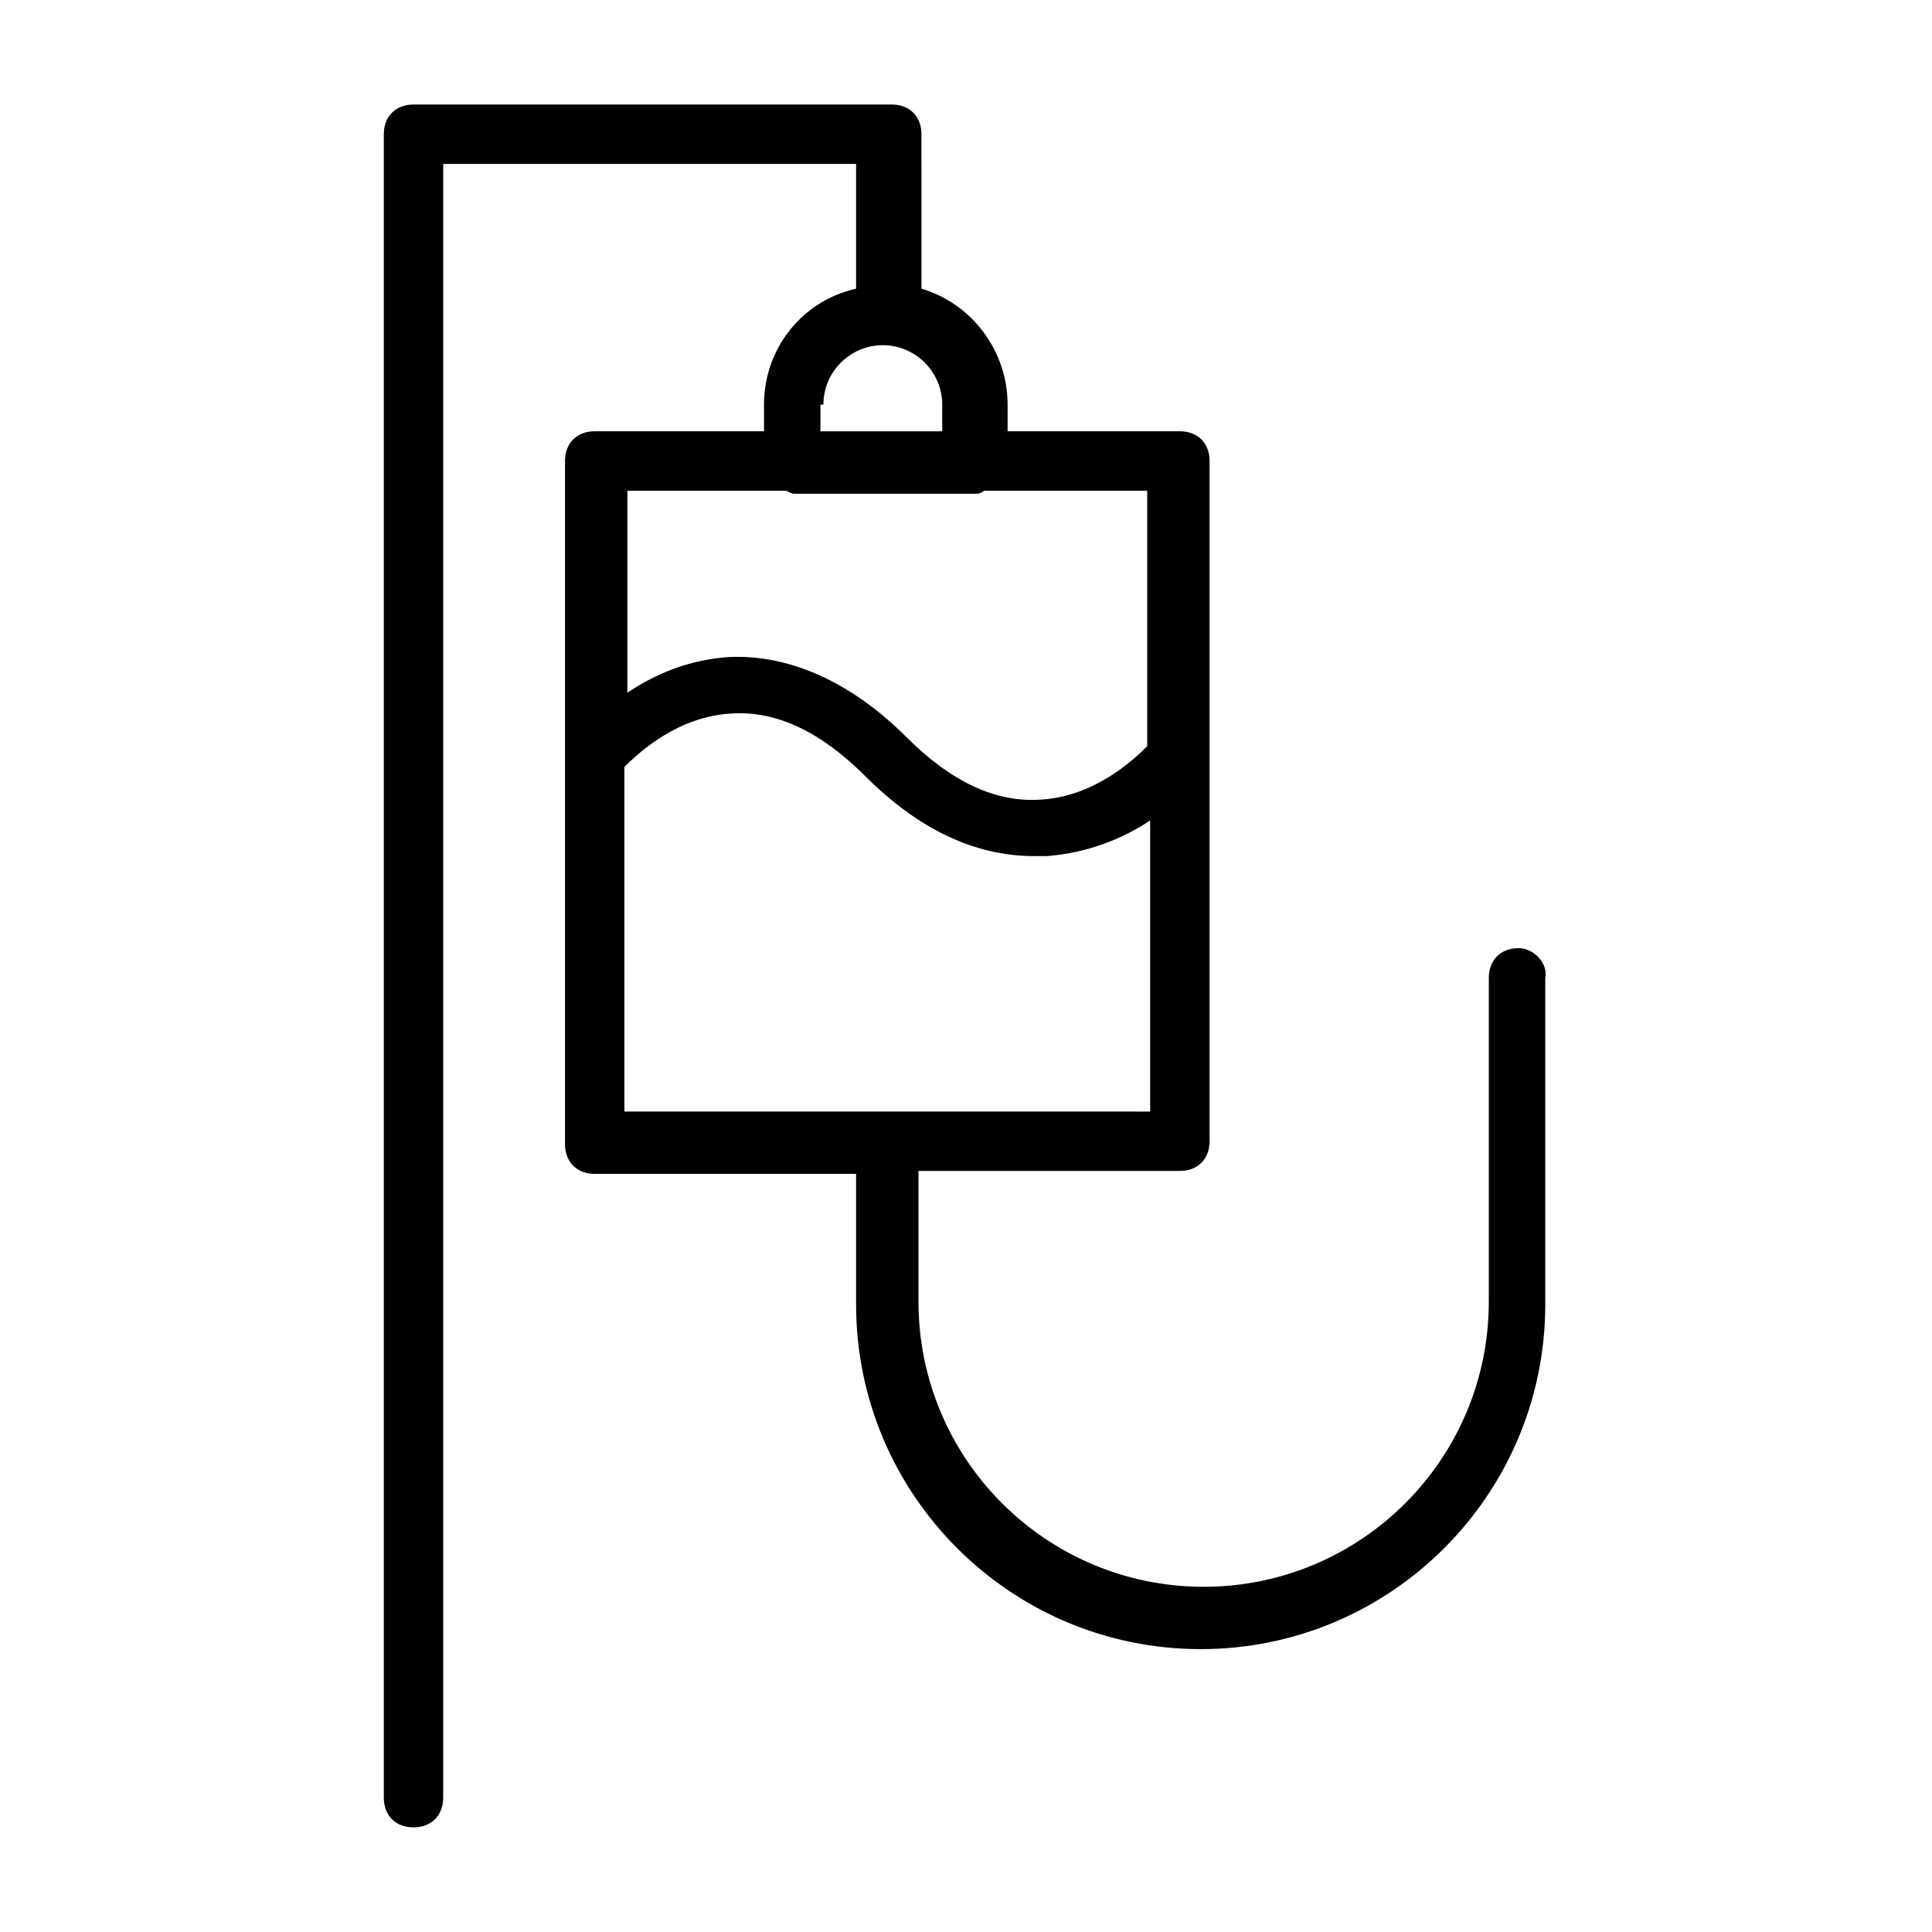
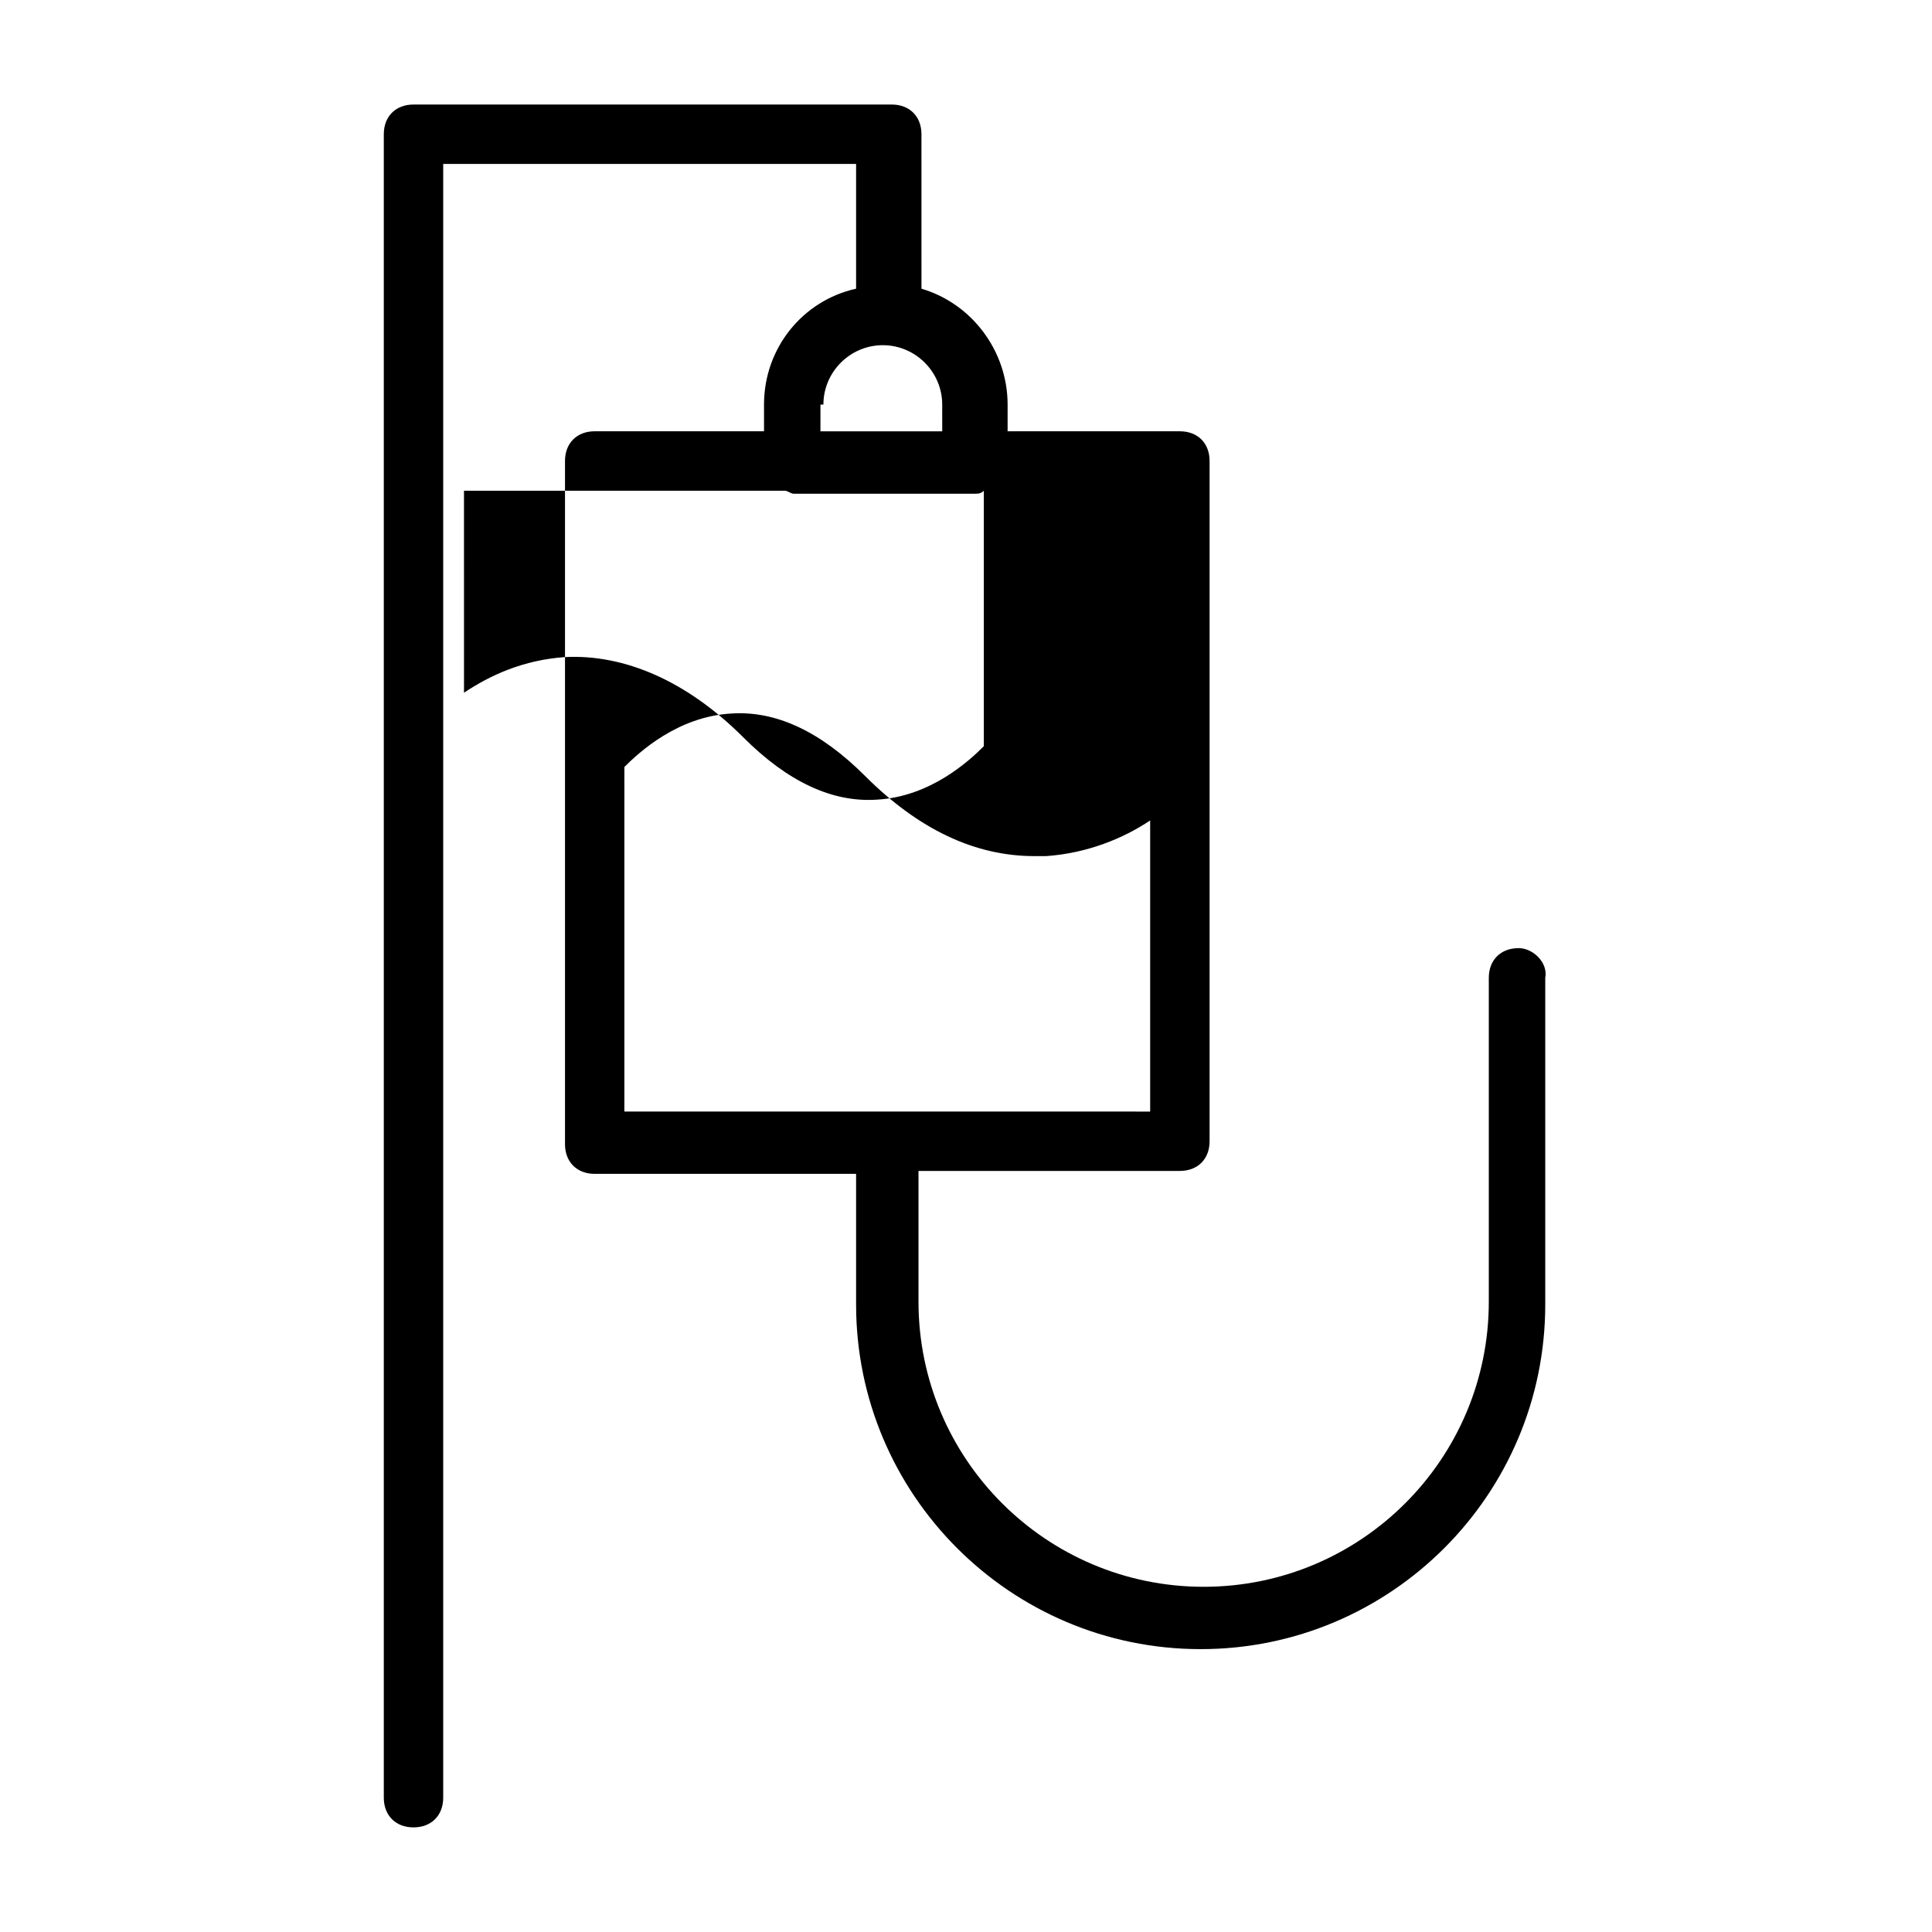
<svg xmlns="http://www.w3.org/2000/svg" fill="#000000" width="800px" height="800px" version="1.1" viewBox="144 144 512 512">
-   <path d="m546.42 395.27c-4.723 0-7.871 3.148-7.871 7.871v85.805c0 41.723-33.852 75.57-75.57 75.57-41.723 0-75.57-33.852-75.57-75.57v-34.637h69.273c4.723 0 7.871-3.148 7.871-7.871v-180.27c0-4.723-3.148-7.871-7.871-7.871h-45.656v-7.086c0-14.168-9.445-26.766-22.828-30.699l-0.004-40.938c0-4.723-3.148-7.871-7.871-7.871h-126.74c-4.723 0-7.871 3.148-7.871 7.871v440.83c0 4.723 3.148 7.871 7.871 7.871s7.871-3.148 7.871-7.871v-432.96h109.42v33.062c-14.168 3.148-24.402 15.742-24.402 30.699v7.086h-44.871c-4.723 0-7.871 3.148-7.871 7.871v181.05c0 4.723 3.148 7.871 7.871 7.871h69.273v34.637c0 50.383 40.934 91.316 91.316 91.316s91.316-40.934 91.316-91.316v-86.586c0.785-3.938-3.148-7.875-7.086-7.875zm-184.21-144.05c0-8.66 7.086-15.742 15.742-15.742 8.66 0 15.742 7.086 15.742 15.742l0.004 7.082h-32.273v-7.082zm-10.23 22.828c0.789 0 1.574 0.789 2.363 0.789h48.02c0.789 0 1.574 0 2.363-0.789h43.297v67.699c-3.938 3.938-14.168 13.383-28.34 14.168-11.809 0.789-23.617-4.723-35.426-16.531-14.957-14.957-31.488-22.043-47.23-21.254-11.02 0.789-19.68 4.723-26.766 9.445l-0.004-53.527zm-42.512 73.211c3.938-3.938 14.168-13.383 28.34-14.168 11.809-0.789 23.617 4.723 35.426 16.531 14.168 14.168 29.125 21.254 44.871 21.254h3.148c11.02-0.789 20.469-4.723 27.551-9.445v77.145l-139.34-0.004z" />
+   <path d="m546.42 395.27c-4.723 0-7.871 3.148-7.871 7.871v85.805c0 41.723-33.852 75.57-75.57 75.57-41.723 0-75.57-33.852-75.57-75.57v-34.637h69.273c4.723 0 7.871-3.148 7.871-7.871v-180.27c0-4.723-3.148-7.871-7.871-7.871h-45.656v-7.086c0-14.168-9.445-26.766-22.828-30.699l-0.004-40.938c0-4.723-3.148-7.871-7.871-7.871h-126.74c-4.723 0-7.871 3.148-7.871 7.871v440.83c0 4.723 3.148 7.871 7.871 7.871s7.871-3.148 7.871-7.871v-432.96h109.42v33.062c-14.168 3.148-24.402 15.742-24.402 30.699v7.086h-44.871c-4.723 0-7.871 3.148-7.871 7.871v181.05c0 4.723 3.148 7.871 7.871 7.871h69.273v34.637c0 50.383 40.934 91.316 91.316 91.316s91.316-40.934 91.316-91.316v-86.586c0.785-3.938-3.148-7.875-7.086-7.875zm-184.21-144.05c0-8.66 7.086-15.742 15.742-15.742 8.66 0 15.742 7.086 15.742 15.742l0.004 7.082h-32.273v-7.082zm-10.23 22.828c0.789 0 1.574 0.789 2.363 0.789h48.02c0.789 0 1.574 0 2.363-0.789v67.699c-3.938 3.938-14.168 13.383-28.34 14.168-11.809 0.789-23.617-4.723-35.426-16.531-14.957-14.957-31.488-22.043-47.23-21.254-11.02 0.789-19.68 4.723-26.766 9.445l-0.004-53.527zm-42.512 73.211c3.938-3.938 14.168-13.383 28.34-14.168 11.809-0.789 23.617 4.723 35.426 16.531 14.168 14.168 29.125 21.254 44.871 21.254h3.148c11.02-0.789 20.469-4.723 27.551-9.445v77.145l-139.34-0.004z" />
</svg>